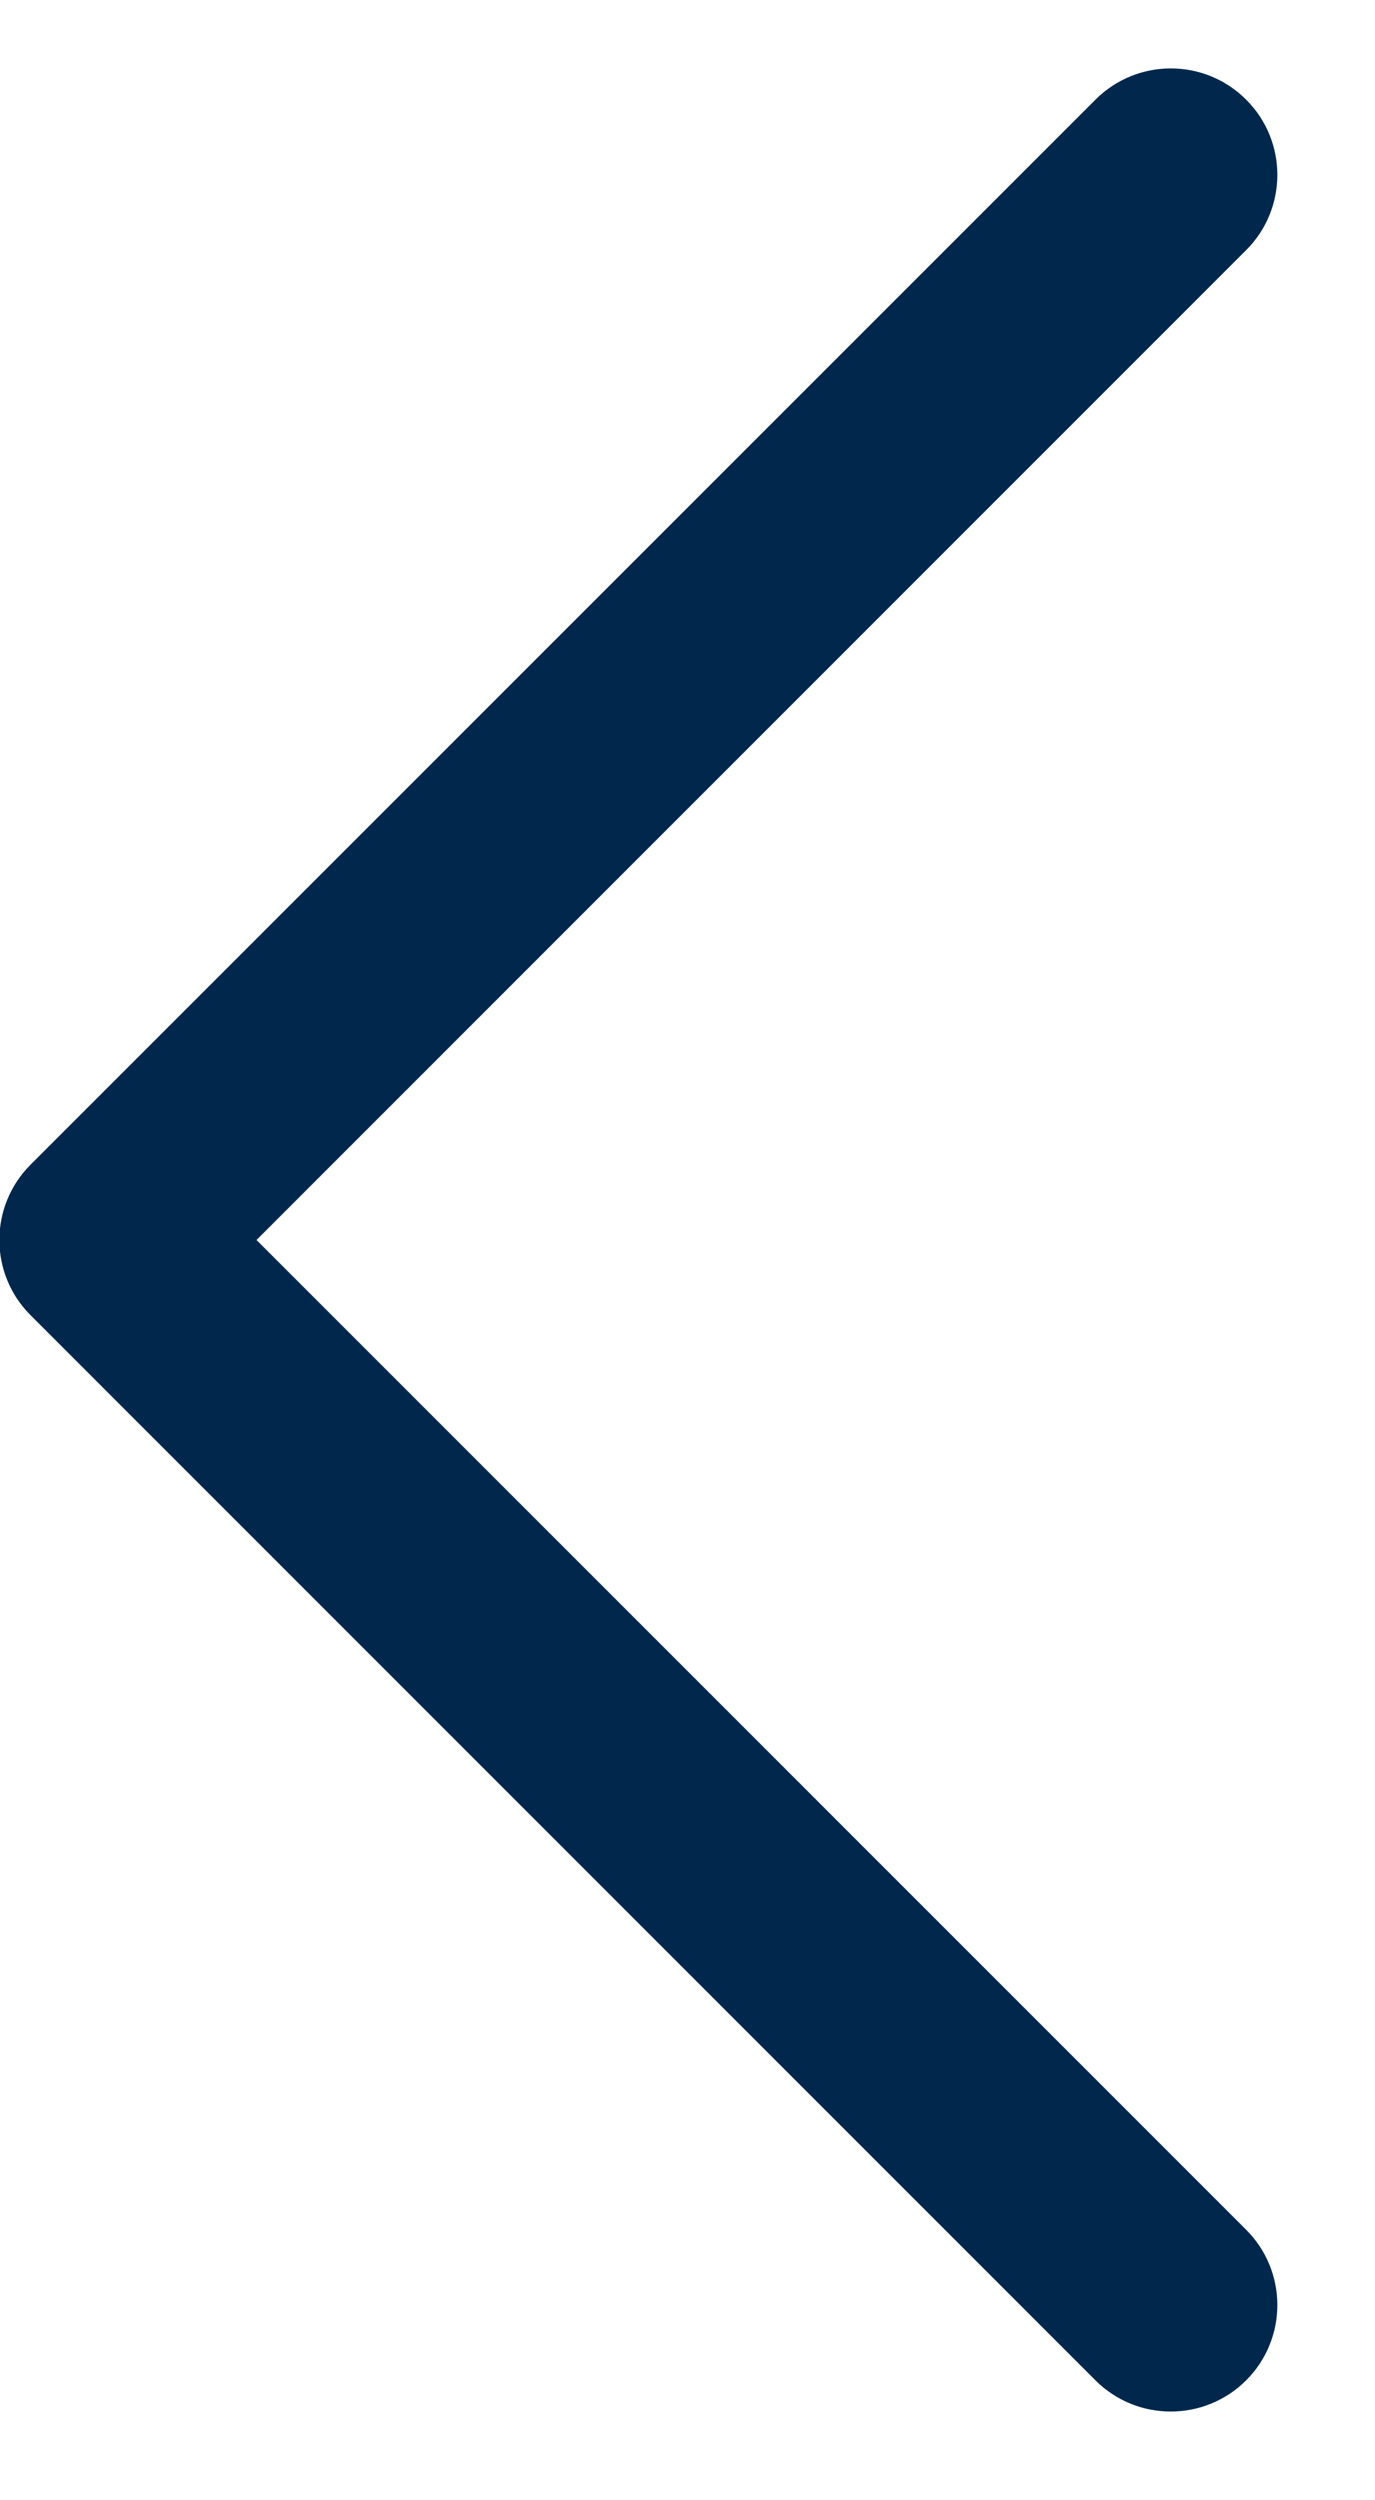
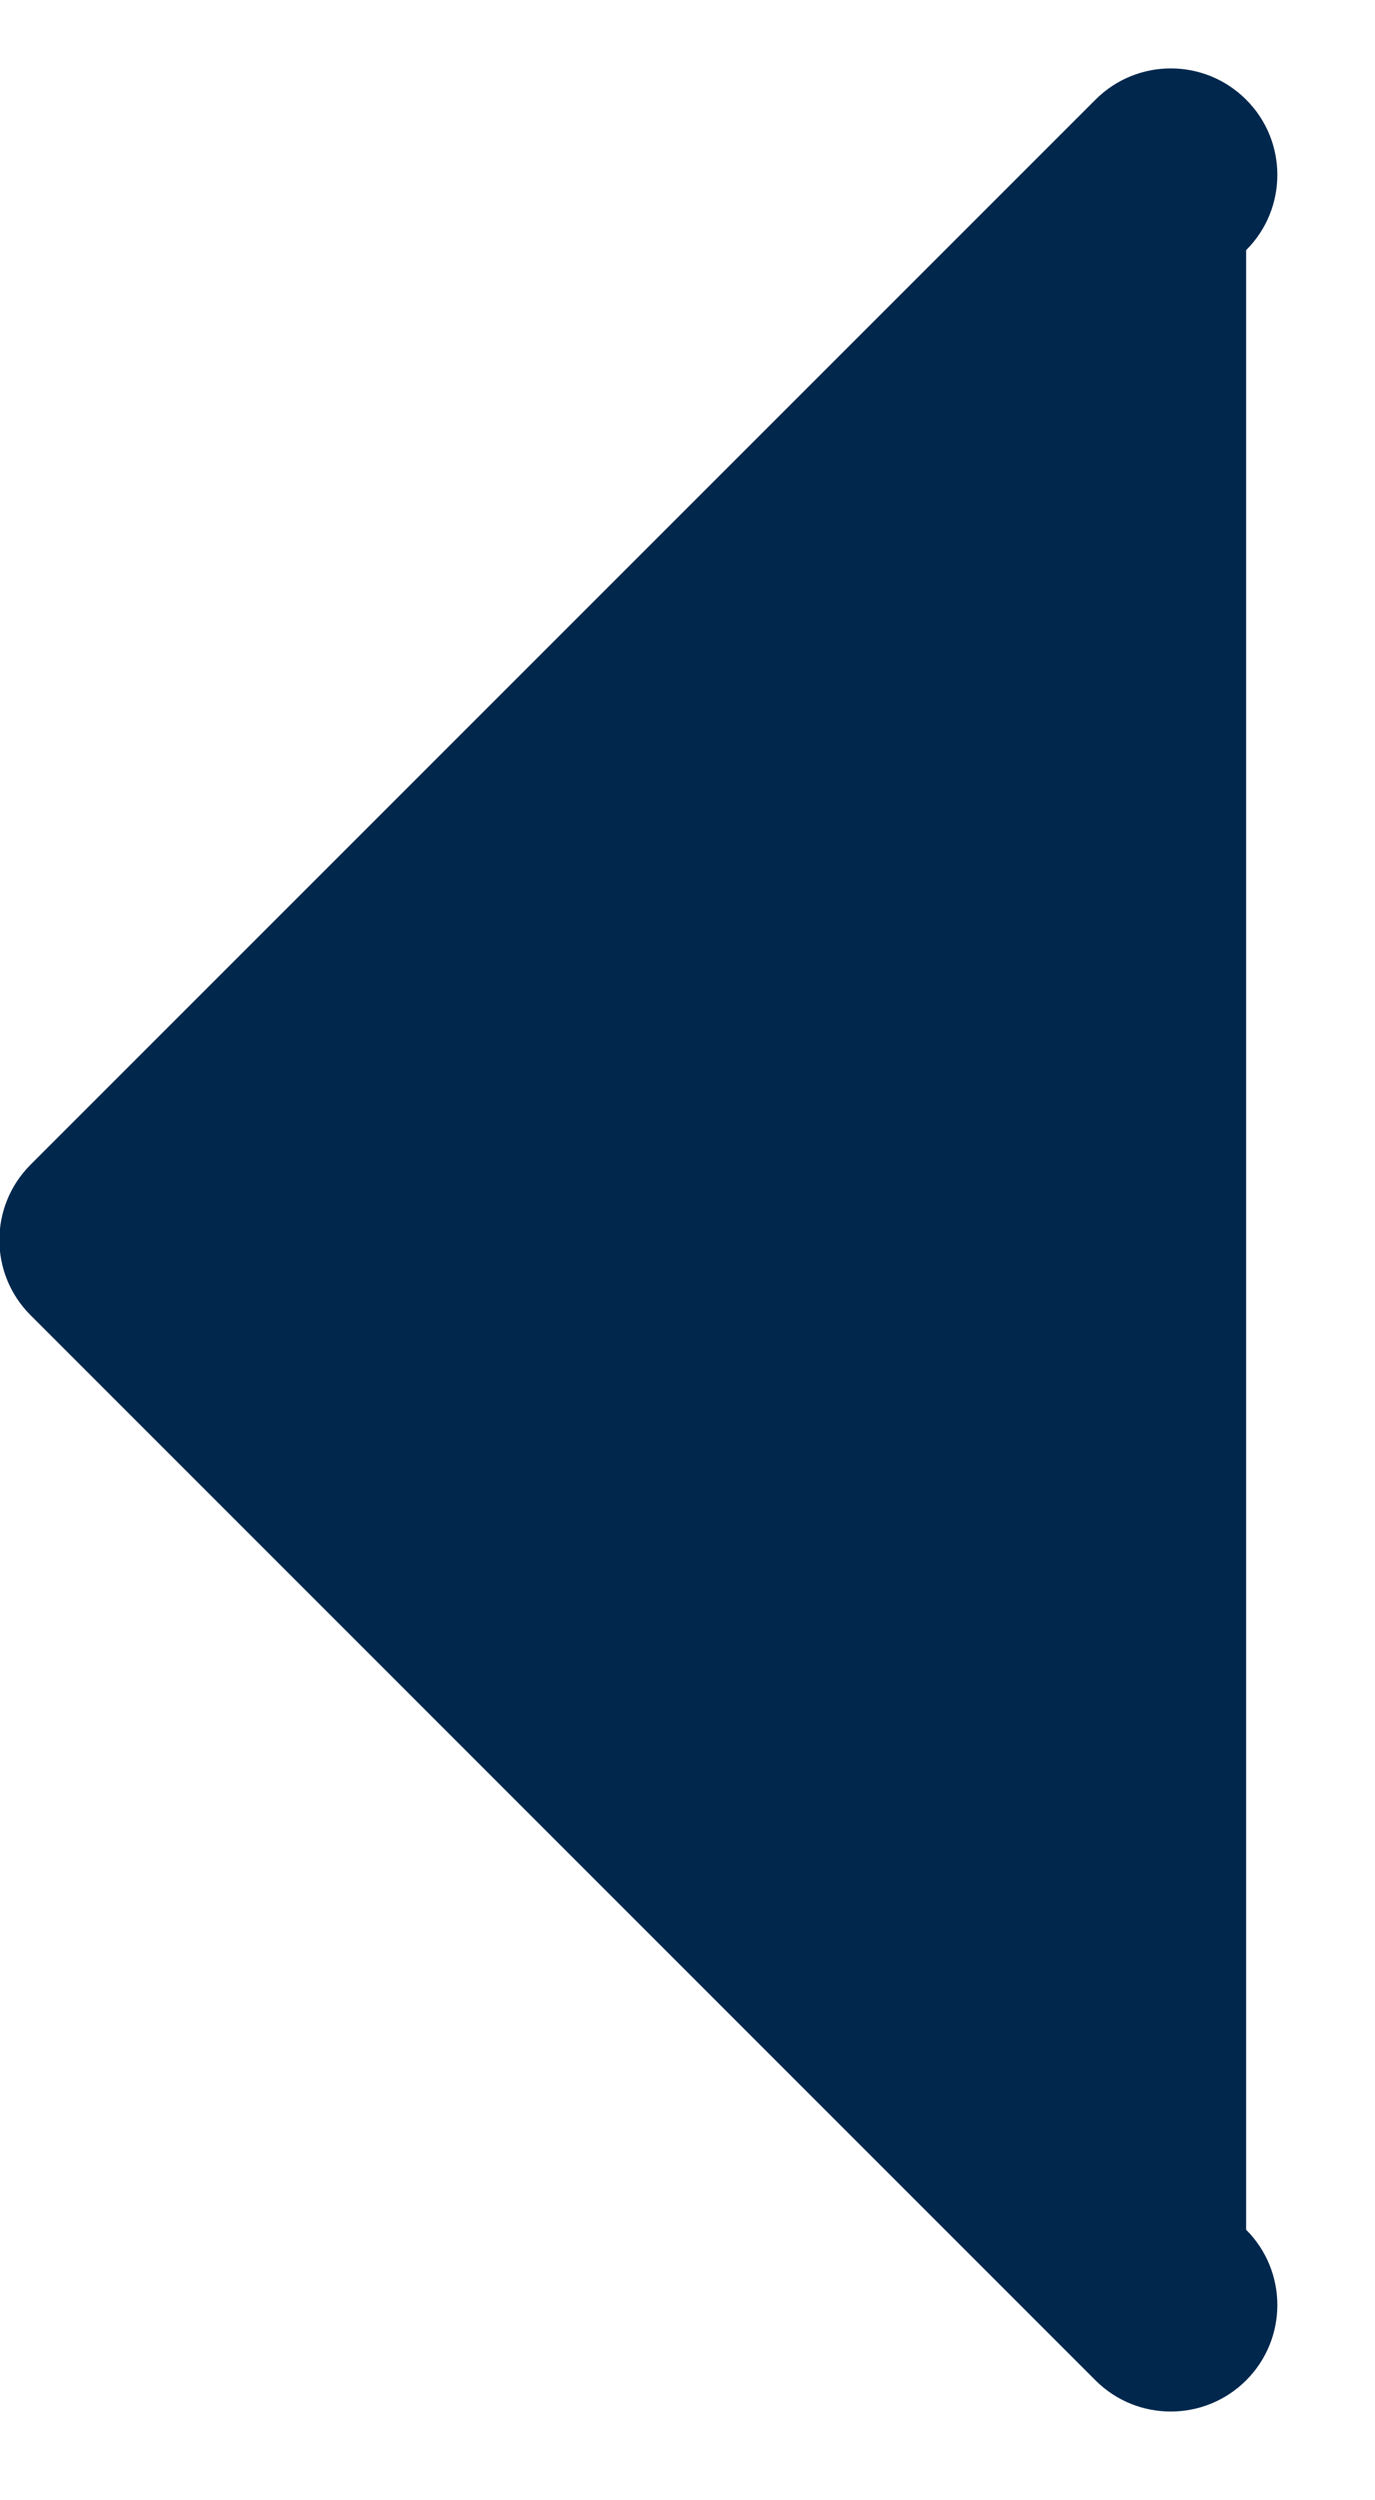
<svg xmlns="http://www.w3.org/2000/svg" width="11" height="20" viewBox="0 0 11 20" fill="none">
-   <path d="M-0.005 9.919C-0.005 9.701 0.078 9.483 0.245 9.316L8.764 0.797C9.097 0.464 9.636 0.464 9.969 0.797C10.302 1.129 10.302 1.669 9.969 2.001L2.052 9.919L9.969 17.836C10.302 18.169 10.302 18.708 9.969 19.041C9.636 19.373 9.097 19.374 8.764 19.041L0.245 10.521C0.078 10.355 -0.005 10.136 -0.005 9.919Z" fill="#02274D" />
+   <path d="M-0.005 9.919C-0.005 9.701 0.078 9.483 0.245 9.316L8.764 0.797C9.097 0.464 9.636 0.464 9.969 0.797C10.302 1.129 10.302 1.669 9.969 2.001L9.969 17.836C10.302 18.169 10.302 18.708 9.969 19.041C9.636 19.373 9.097 19.374 8.764 19.041L0.245 10.521C0.078 10.355 -0.005 10.136 -0.005 9.919Z" fill="#02274D" />
</svg>